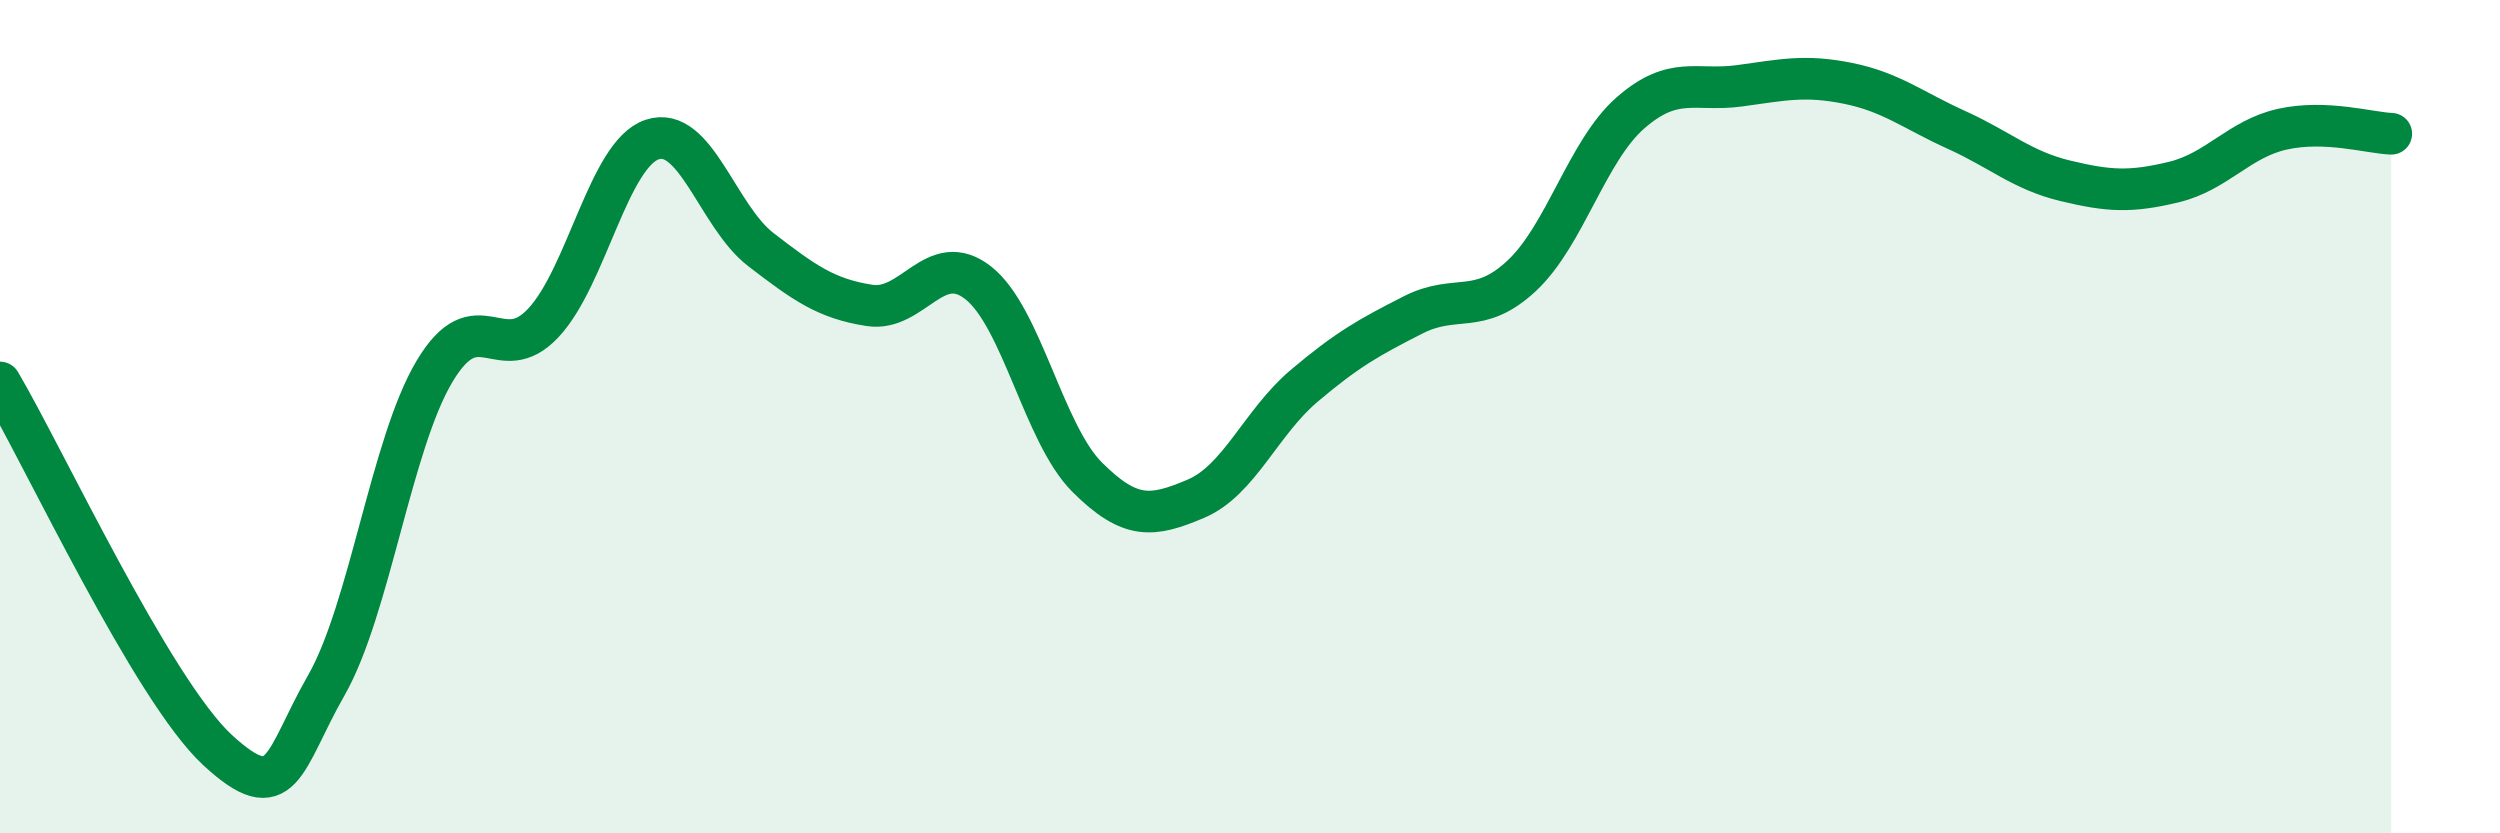
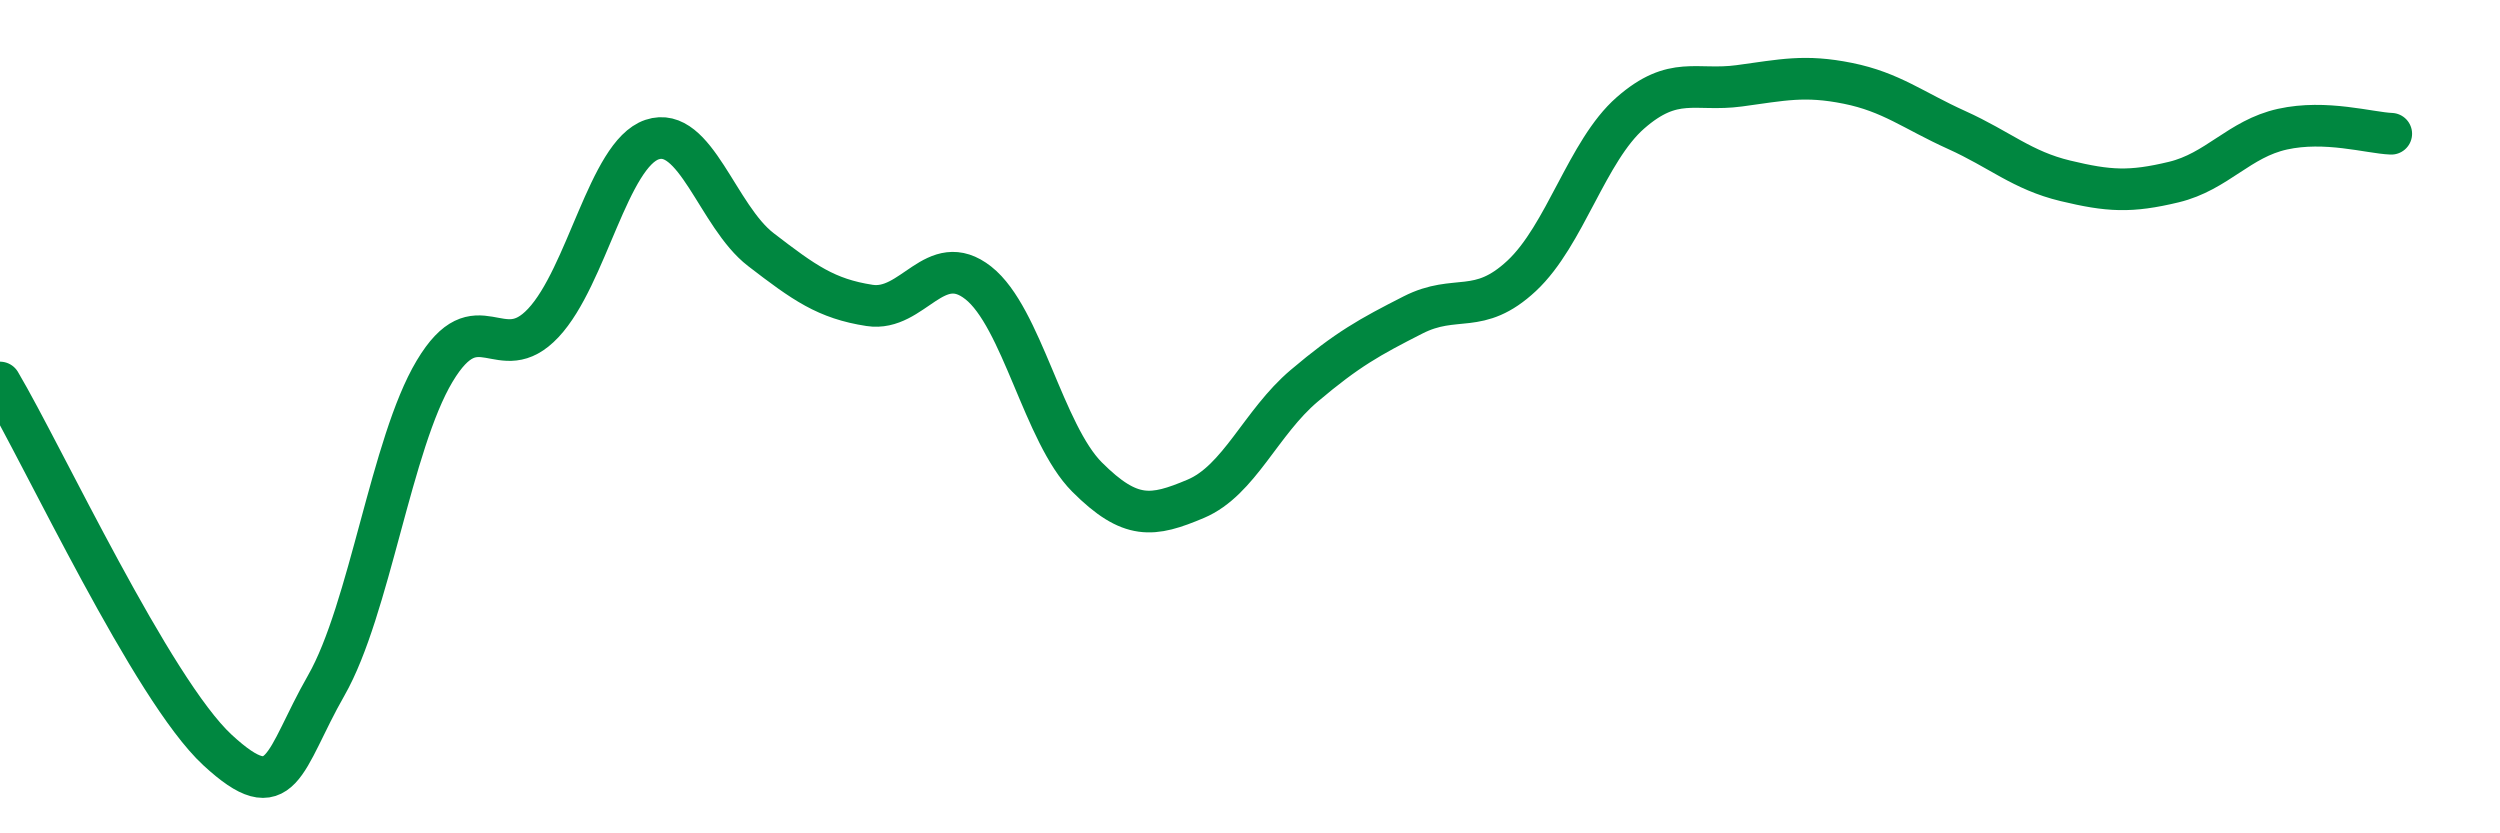
<svg xmlns="http://www.w3.org/2000/svg" width="60" height="20" viewBox="0 0 60 20">
-   <path d="M 0,9.18 C 1.04,10.94 3.65,16.55 5.22,18 C 6.79,19.45 6.79,18.27 7.83,16.45 C 8.87,14.63 9.39,10.65 10.43,8.91 C 11.47,7.17 12,8.86 13.04,7.75 C 14.08,6.64 14.61,3.7 15.65,3.35 C 16.69,3 17.22,5.19 18.26,5.99 C 19.3,6.79 19.83,7.17 20.87,7.33 C 21.91,7.49 22.44,5.97 23.48,6.79 C 24.52,7.61 25.05,10.41 26.09,11.45 C 27.13,12.49 27.66,12.41 28.7,11.97 C 29.74,11.53 30.26,10.14 31.3,9.26 C 32.34,8.38 32.87,8.09 33.91,7.56 C 34.95,7.03 35.48,7.59 36.52,6.62 C 37.56,5.65 38.09,3.62 39.13,2.71 C 40.17,1.8 40.7,2.2 41.74,2.06 C 42.78,1.92 43.31,1.79 44.35,2 C 45.39,2.21 45.92,2.65 46.96,3.12 C 48,3.59 48.53,4.09 49.57,4.34 C 50.61,4.59 51.13,4.62 52.17,4.37 C 53.21,4.12 53.74,3.33 54.78,3.1 C 55.82,2.87 56.87,3.19 57.39,3.21L57.39 20L0 20Z" fill="#008740" opacity="0.1" stroke-linecap="round" stroke-linejoin="round" />
  <path d="M 0,9.18 C 1.04,10.94 3.65,16.55 5.22,18 C 6.79,19.45 6.79,18.27 7.83,16.45 C 8.87,14.63 9.39,10.65 10.43,8.91 C 11.47,7.17 12,8.86 13.04,7.75 C 14.08,6.64 14.61,3.7 15.65,3.35 C 16.69,3 17.22,5.19 18.26,5.99 C 19.3,6.79 19.83,7.17 20.87,7.33 C 21.91,7.49 22.44,5.97 23.48,6.79 C 24.52,7.61 25.05,10.41 26.09,11.45 C 27.13,12.49 27.66,12.41 28.7,11.97 C 29.74,11.53 30.26,10.14 31.3,9.26 C 32.34,8.38 32.87,8.09 33.91,7.56 C 34.95,7.03 35.48,7.59 36.52,6.62 C 37.56,5.65 38.09,3.62 39.13,2.71 C 40.17,1.8 40.7,2.2 41.74,2.06 C 42.78,1.92 43.31,1.79 44.35,2 C 45.39,2.21 45.92,2.65 46.96,3.12 C 48,3.59 48.53,4.09 49.57,4.34 C 50.61,4.59 51.13,4.62 52.17,4.37 C 53.21,4.12 53.74,3.33 54.78,3.1 C 55.82,2.87 56.87,3.19 57.39,3.21" stroke="#008740" stroke-width="1" fill="none" stroke-linecap="round" stroke-linejoin="round" />
</svg>